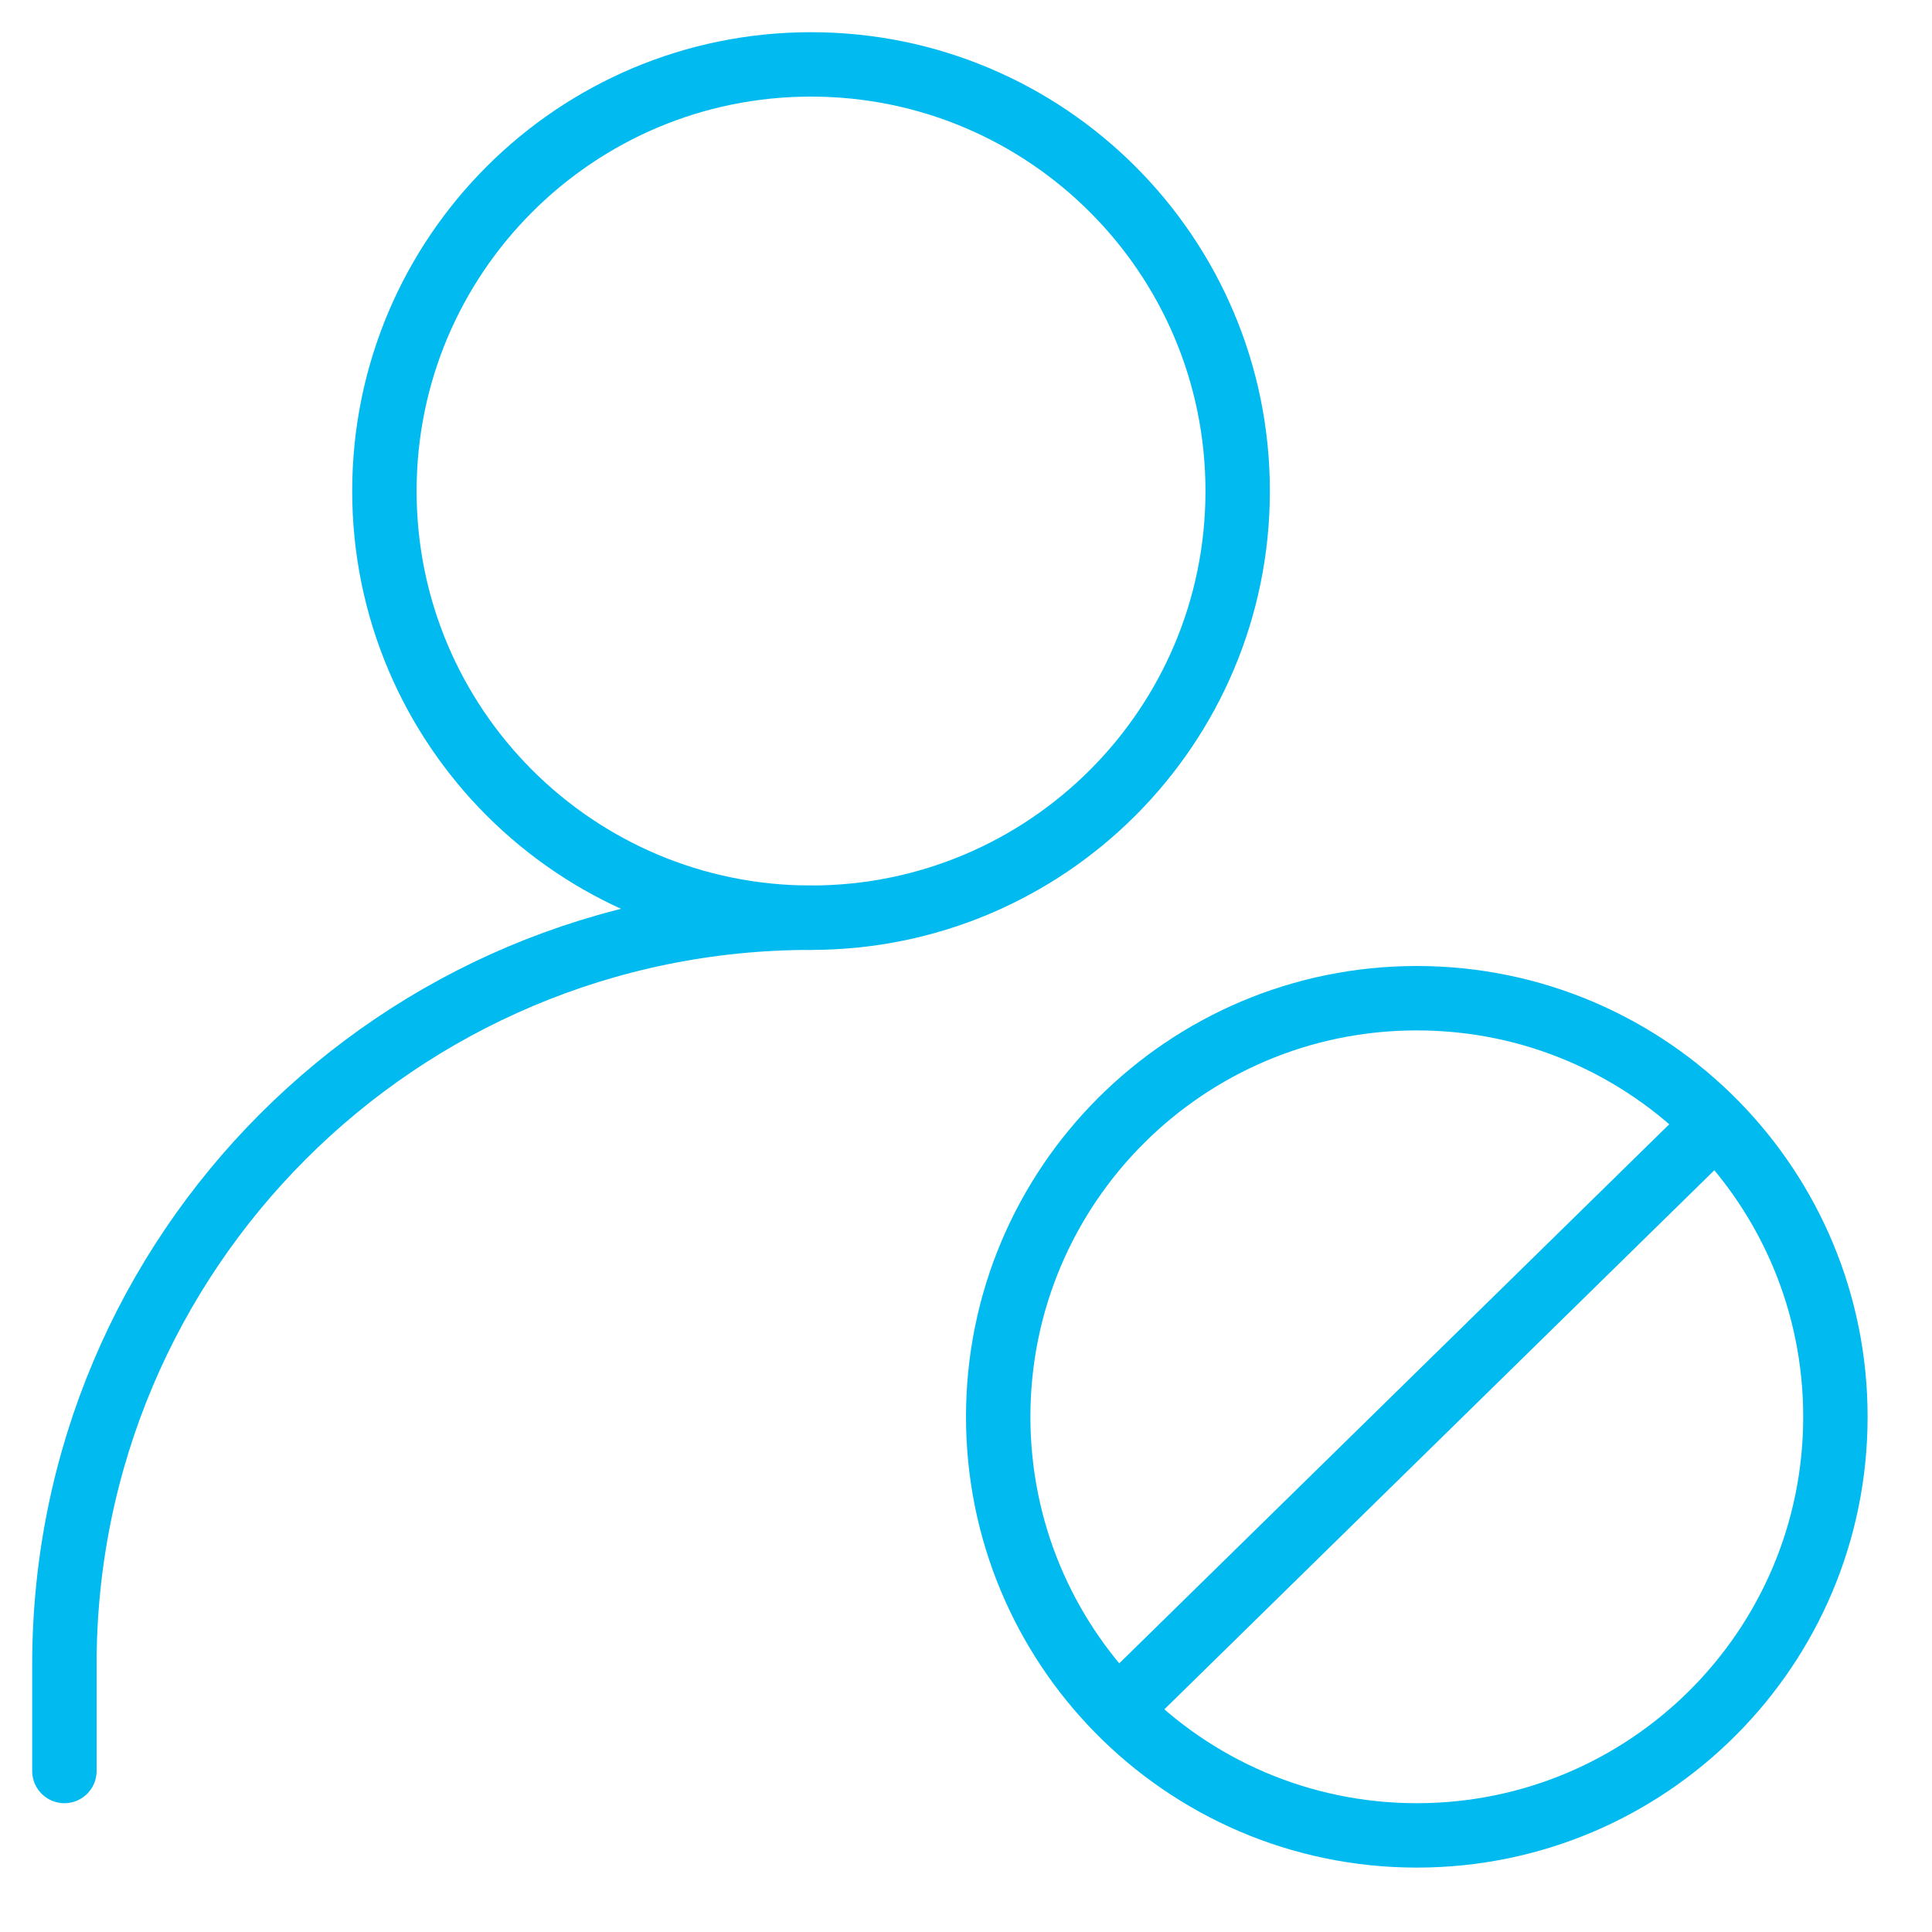
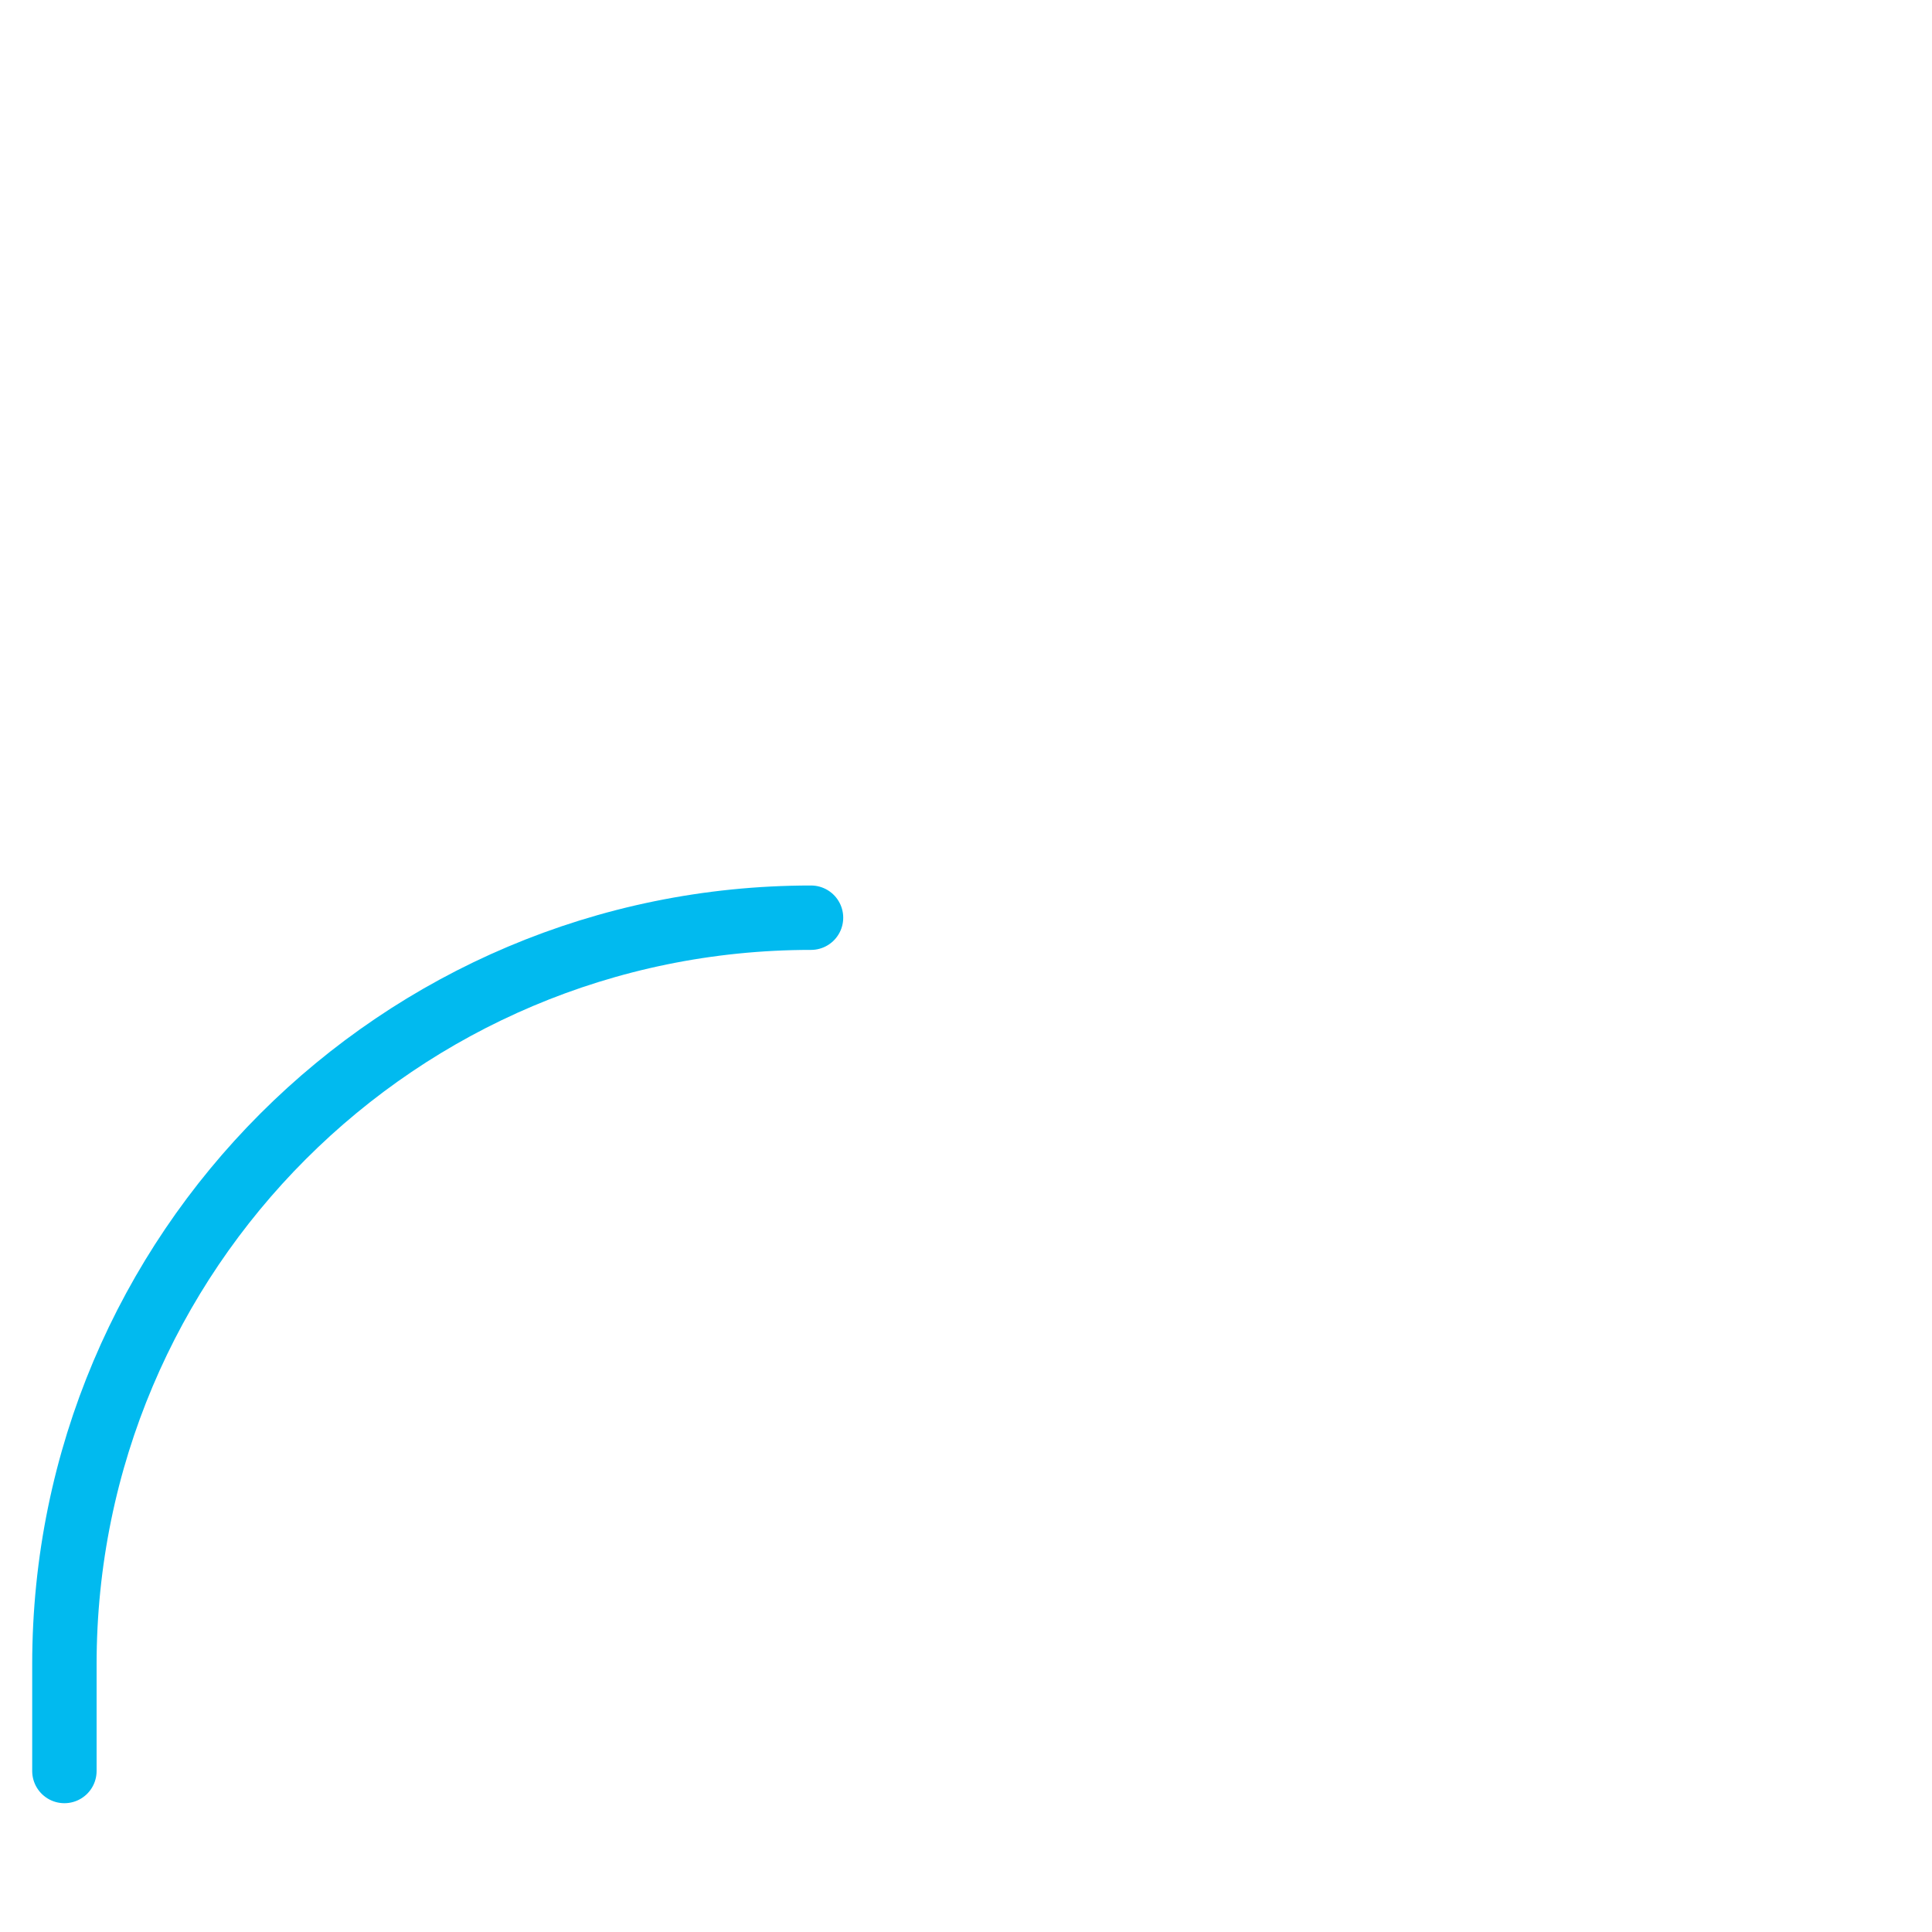
<svg xmlns="http://www.w3.org/2000/svg" width="60" height="60" viewBox="0 0 60 60" fill="none">
  <path d="M2 55V51.687C2 38.881 12.381 28.5 25.187 28.5" stroke="#01BAEF" stroke-width="2" stroke-linecap="round" stroke-linejoin="round" />
-   <path d="M25.187 28.5C32.505 28.5 38.437 22.567 38.437 15.25C38.437 7.932 32.505 2 25.187 2C17.87 2 11.938 7.932 11.938 15.25C11.938 22.567 17.87 28.5 25.187 28.5Z" stroke="#01BAEF" stroke-width="2" stroke-linecap="round" stroke-linejoin="round" />
-   <path d="M53.284 34.9C50.924 32.493 47.637 31 44 31C36.82 31 31 36.82 31 44C31 47.543 32.417 50.755 34.716 53.1M53.284 34.9C55.583 37.245 57 40.457 57 44C57 51.18 51.18 57 44 57C40.363 57 37.075 55.507 34.716 53.1M53.284 34.9L34.716 53.1" stroke="#01BAEF" stroke-width="2" stroke-linecap="round" stroke-linejoin="round" />
</svg>